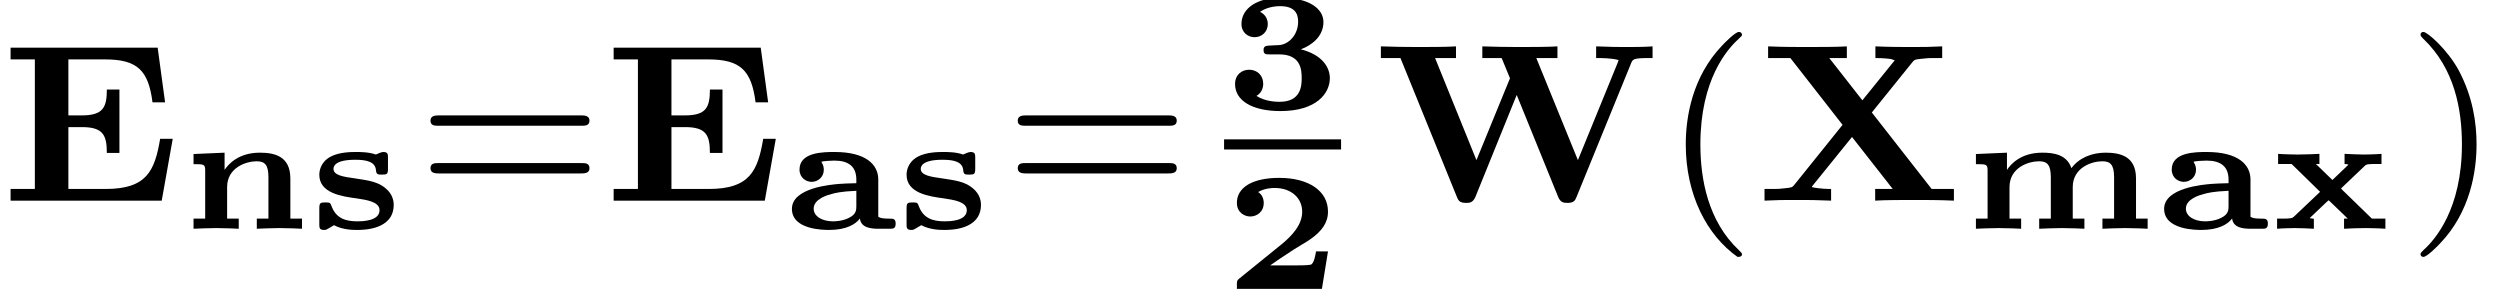
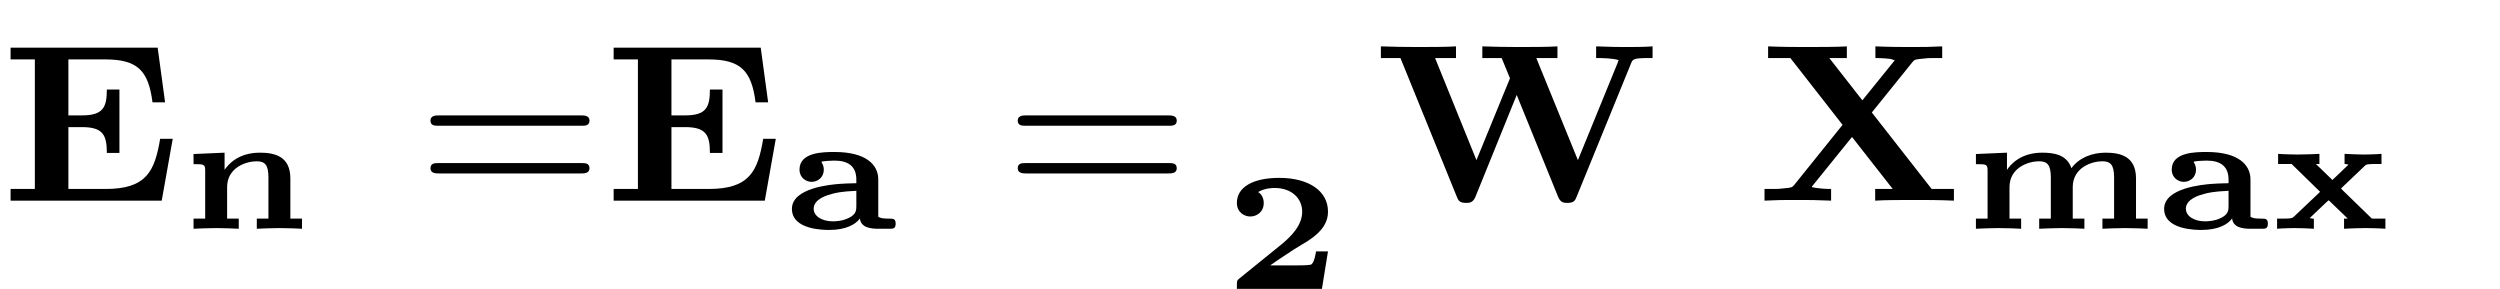
<svg xmlns="http://www.w3.org/2000/svg" xmlns:xlink="http://www.w3.org/1999/xlink" version="1.1" width="88.589pt" height="10.236pt" viewBox="70.735 61.632 88.589 10.236">
  <defs>
-     <path id="g2-40" d="M2.654 1.993C2.718 1.993 2.813 1.993 2.813 1.897C2.813 1.865 2.805 1.857 2.702 1.753C1.61 .725 1.339-.757 1.339-1.993C1.339-4.288 2.287-5.364 2.694-5.731C2.805-5.834 2.813-5.842 2.813-5.882S2.782-5.978 2.702-5.978C2.574-5.978 2.176-5.571 2.112-5.499C1.044-4.384 .821-2.949 .821-1.993C.821-.207 1.57 1.227 2.654 1.993Z" />
-     <path id="g2-41" d="M2.463-1.993C2.463-2.75 2.335-3.658 1.841-4.599C1.451-5.332 .725-5.978 .582-5.978C.502-5.978 .478-5.922 .478-5.882C.478-5.85 .478-5.834 .574-5.738C1.69-4.678 1.945-3.22 1.945-1.993C1.945 .295 .996 1.379 .59 1.745C.486 1.849 .478 1.857 .478 1.897S.502 1.993 .582 1.993C.709 1.993 1.108 1.586 1.172 1.514C2.24 .399 2.463-1.036 2.463-1.993Z" />
    <path id="g2-61" d="M5.826-2.654C5.946-2.654 6.105-2.654 6.105-2.837S5.914-3.021 5.794-3.021H.781C.662-3.021 .47-3.021 .47-2.837S.63-2.654 .749-2.654H5.826ZM5.794-.964C5.914-.964 6.105-.964 6.105-1.148S5.946-1.331 5.826-1.331H.749C.63-1.331 .47-1.331 .47-1.148S.662-.964 .781-.964H5.794Z" />
    <path id="g1-69" d="M6.121-2.192H5.675C5.483-1.052 5.197-.414 3.746-.414H2.423V-2.606H2.901C3.65-2.606 3.786-2.327 3.786-1.69H4.232V-3.937H3.786C3.786-3.3 3.65-3.021 2.901-3.021H2.423V-5.005H3.722C4.87-5.005 5.26-4.615 5.404-3.483H5.85L5.587-5.42H.375V-5.005H1.235V-.414H.375V0H5.731L6.121-2.192Z" />
    <path id="g1-87" d="M9.086-4.878C9.142-5.005 9.158-5.053 9.692-5.053H9.843V-5.467C9.564-5.444 9.142-5.444 8.919-5.444C8.536-5.444 8.52-5.444 7.843-5.467V-5.053C8.034-5.053 8.4-5.053 8.64-4.981C8.632-4.957 8.608-4.886 8.6-4.87L7.197-1.435L5.723-5.053H6.472V-5.467C6.169-5.444 5.428-5.444 5.085-5.444C4.663-5.444 4.232-5.452 3.81-5.467V-5.053H4.495L4.79-4.336L3.602-1.435L2.136-5.053H2.877V-5.467C2.574-5.444 1.833-5.444 1.49-5.444C1.068-5.444 .638-5.452 .215-5.467V-5.053H.909L2.901-.151C2.957-.008 2.997 .08 3.236 .08C3.339 .08 3.475 .08 3.563-.128L5.029-3.746L6.496-.135C6.575 .056 6.679 .08 6.822 .08C7.062 .08 7.101-.008 7.157-.151L9.086-4.878Z" />
    <path id="g1-88" d="M4.121-3.124L5.555-4.902C5.635-4.997 5.643-5.005 5.906-5.029C6.105-5.053 6.121-5.053 6.36-5.053H6.615V-5.467C6.073-5.444 6.057-5.444 5.483-5.444C5.292-5.444 4.75-5.444 4.248-5.467V-5.053C4.288-5.053 4.543-5.053 4.79-5.021C4.806-5.013 4.87-4.997 4.933-4.973L3.786-3.555L2.614-5.053H3.236V-5.467C2.941-5.444 2.136-5.444 1.793-5.444C1.49-5.444 .948-5.444 .446-5.467V-5.053H1.235L3.084-2.686L1.379-.566C1.299-.47 1.291-.462 1.028-.438C.829-.414 .813-.414 .574-.414H.319V0C.861-.024 .877-.024 1.451-.024C1.953-.024 2.088-.024 2.678 0V-.414C2.606-.414 2.287-.414 2-.478V-.502L3.419-2.256L4.862-.414H4.24V0C4.535-.024 5.34-.024 5.683-.024C5.986-.024 6.528-.024 7.03 0V-.414H6.241L4.121-3.124Z" />
    <path id="g0-50" d="M3.682-1.327H3.258C3.246-1.255 3.192-.873 3.061-.855C2.941-.831 2.66-.831 2.457-.831H1.632C1.692-.873 1.835-.968 1.889-1.01C2.887-1.686 2.78-1.554 3.114-1.799C3.443-2.044 3.682-2.325 3.682-2.738C3.682-3.473 2.995-3.933 1.955-3.933C1.022-3.933 .454-3.604 .454-3.049C.454-2.69 .741-2.564 .927-2.564C1.154-2.564 1.405-2.72 1.405-3.043C1.405-3.186 1.351-3.341 1.207-3.431C1.447-3.575 1.728-3.575 1.793-3.575C2.391-3.575 2.768-3.21 2.768-2.732C2.768-2.26 2.391-1.865 2.014-1.56L.538-.365C.454-.299 .454-.269 .454-.149V0H3.467L3.682-1.327Z" />
-     <path id="g0-51" d="M1.578-2.236C1.459-2.23 1.399-2.194 1.399-2.08C1.399-1.925 1.488-1.925 1.602-1.925H1.955C2.726-1.925 2.75-1.369 2.75-1.082C2.75-.825 2.732-.245 1.973-.245C1.877-.245 1.465-.245 1.148-.454C1.267-.52 1.387-.664 1.387-.885C1.387-1.178 1.172-1.381 .891-1.381C.616-1.381 .389-1.196 .389-.873C.389-.293 .986 .084 1.997 .084C3.288 .084 3.748-.556 3.748-1.082C3.748-1.47 3.473-1.913 2.72-2.104C3.12-2.254 3.521-2.57 3.521-3.072C3.521-3.539 3.019-3.933 2.014-3.933C1.148-3.933 .616-3.539 .616-3.007C.616-2.69 .855-2.534 1.082-2.534C1.321-2.534 1.548-2.708 1.548-3.001S1.321-3.413 1.273-3.431C1.369-3.503 1.62-3.634 1.985-3.634C2.517-3.634 2.624-3.359 2.624-3.084C2.624-2.612 2.283-2.271 1.943-2.254L1.578-2.236Z" />
    <path id="g0-97" d="M3.353-1.745C3.353-2.277 2.911-2.72 1.805-2.72C1.417-2.72 .562-2.72 .562-2.098C.562-1.805 .795-1.662 .992-1.662C1.207-1.662 1.423-1.823 1.423-2.092C1.423-2.182 1.399-2.266 1.351-2.343C1.345-2.355 1.339-2.361 1.339-2.367C1.339-2.403 1.751-2.415 1.799-2.415C2.307-2.415 2.576-2.2 2.576-1.739V-1.614C2.534-1.608 2.319-1.614 1.985-1.59C1.68-1.566 .293-1.453 .293-.705S1.429 .042 1.62 .042C2.218 .042 2.558-.161 2.702-.365C2.738-.03 3.102 0 3.359 0H3.754C3.873 0 3.969 0 3.969-.179S3.885-.359 3.73-.359C3.515-.359 3.431-.377 3.353-.424V-1.745ZM2.576-.807C2.576-.675 2.576-.514 2.319-.389C2.08-.263 1.799-.263 1.745-.263C1.363-.263 1.064-.442 1.064-.711C1.064-1.058 1.56-1.196 1.698-1.231C1.823-1.267 2.026-1.321 2.576-1.345V-.807Z" />
    <path id="g0-109" d="M6.133-1.781C6.133-2.57 5.577-2.696 5.051-2.696C4.585-2.696 4.119-2.523 3.844-2.146C3.682-2.636 3.204-2.696 2.809-2.696C2.044-2.696 1.686-2.277 1.56-2.086V-2.696L.46-2.648V-2.289C.831-2.289 .873-2.289 .873-2.056V-.359H.46V0C.598-.006 .992-.024 1.261-.024C1.566-.024 1.967-.006 2.062 0V-.359H1.65V-1.476C1.65-2.17 2.325-2.391 2.696-2.391C2.983-2.391 3.114-2.271 3.114-1.823V-.359H2.702V0C2.839-.006 3.234-.024 3.503-.024C3.808-.024 4.208-.006 4.304 0V-.359H3.891V-1.476C3.891-2.17 4.567-2.391 4.937-2.391C5.224-2.391 5.356-2.271 5.356-1.823V-.359H4.943V0C5.081-.006 5.475-.024 5.744-.024C6.049-.024 6.45-.006 6.545 0V-.359H6.133V-1.781Z" />
    <path id="g0-110" d="M3.891-1.781C3.891-2.57 3.335-2.696 2.809-2.696C2.044-2.696 1.686-2.277 1.56-2.086V-2.696L.46-2.648V-2.289C.831-2.289 .873-2.289 .873-2.056V-.359H.46V0C.598-.006 .992-.024 1.261-.024C1.566-.024 1.967-.006 2.062 0V-.359H1.65V-1.476C1.65-2.17 2.325-2.391 2.696-2.391C2.983-2.391 3.114-2.271 3.114-1.823V-.359H2.702V0C2.839-.006 3.234-.024 3.503-.024C3.808-.024 4.208-.006 4.304 0V-.359H3.891V-1.781Z" />
-     <path id="g0-115" d="M2.756-2.517C2.756-2.63 2.756-2.72 2.594-2.72C2.529-2.72 2.415-2.672 2.325-2.63C2.08-2.72 1.769-2.72 1.632-2.72C1.459-2.72 1.028-2.72 .717-2.552C.347-2.349 .323-2.014 .323-1.913C.323-1.261 1.112-1.148 1.644-1.076C2.002-1.022 2.457-.956 2.457-.658C2.457-.263 1.817-.263 1.668-.263C1.273-.263 .921-.359 .759-.795C.711-.921 .705-.933 .538-.933C.359-.933 .323-.915 .323-.723V-.161C.323-.048 .323 .042 .484 .042C.55 .042 .562 .042 .681-.03C.717-.048 .807-.108 .843-.126C1.16 .042 1.524 .042 1.662 .042C1.877 .042 2.959 .042 2.959-.849C2.959-1.207 2.72-1.393 2.642-1.459C2.367-1.668 2.086-1.71 1.572-1.787C1.178-1.841 .825-1.895 .825-2.122C.825-2.224 .897-2.445 1.602-2.445C2.026-2.445 2.307-2.361 2.331-2.074C2.343-1.919 2.403-1.919 2.54-1.919C2.714-1.919 2.756-1.931 2.756-2.122V-2.517Z" />
    <path id="g0-120" d="M2.582-1.369L2.529-1.429L3.359-2.218C3.419-2.277 3.431-2.277 3.539-2.289C3.622-2.295 3.694-2.295 3.772-2.295H3.963V-2.654C3.784-2.636 3.365-2.63 3.347-2.63C3.276-2.63 2.815-2.642 2.654-2.654V-2.295C2.732-2.295 2.756-2.283 2.792-2.271L2.224-1.728L1.638-2.295H1.763V-2.654C1.662-2.648 1.255-2.63 .992-2.63C.98-2.63 .496-2.636 .299-2.654V-2.295H.777L1.787-1.309L.867-.436C.801-.377 .783-.359 .454-.359H.263V0C.442-.018 .861-.024 .879-.024C1.022-.024 1.429-.012 1.566 0V-.353L1.417-.377L2.02-.95C2.038-.968 2.074-.998 2.092-1.01L2.768-.359H2.636V0C2.792-.012 3.198-.024 3.407-.024C3.419-.024 3.903-.018 4.101 0V-.359H3.622L2.582-1.369Z" />
  </defs>
  <g id="page1">
    <use x="70.735" y="68.742" xlink:href="#g1-69" />
    <use x="77.133" y="69.738" xlink:href="#g0-110" />
    <use x="81.727" y="69.738" xlink:href="#g0-115" />
    <use x="85.519" y="68.742" xlink:href="#g2-61" />
    <use x="92.105" y="68.742" xlink:href="#g1-69" />
    <use x="98.504" y="69.738" xlink:href="#g0-97" />
    <use x="102.537" y="69.738" xlink:href="#g0-115" />
    <use x="106.329" y="68.742" xlink:href="#g2-61" />
    <use x="114.111" y="65.484" xlink:href="#g0-51" />
-     <rect x="114.111" y="66.57" height=".359" width="4.146" />
    <use x="114.111" y="71.868" xlink:href="#g0-50" />
    <use x="119.452" y="68.742" xlink:href="#g1-87" />
    <use x="129.65" y="68.742" xlink:href="#g2-40" />
    <use x="132.943" y="68.742" xlink:href="#g1-88" />
    <use x="140.293" y="69.738" xlink:href="#g0-109" />
    <use x="147.129" y="69.738" xlink:href="#g0-97" />
    <use x="151.162" y="69.738" xlink:href="#g0-120" />
    <use x="156.03" y="68.742" xlink:href="#g2-41" />
  </g>
</svg>